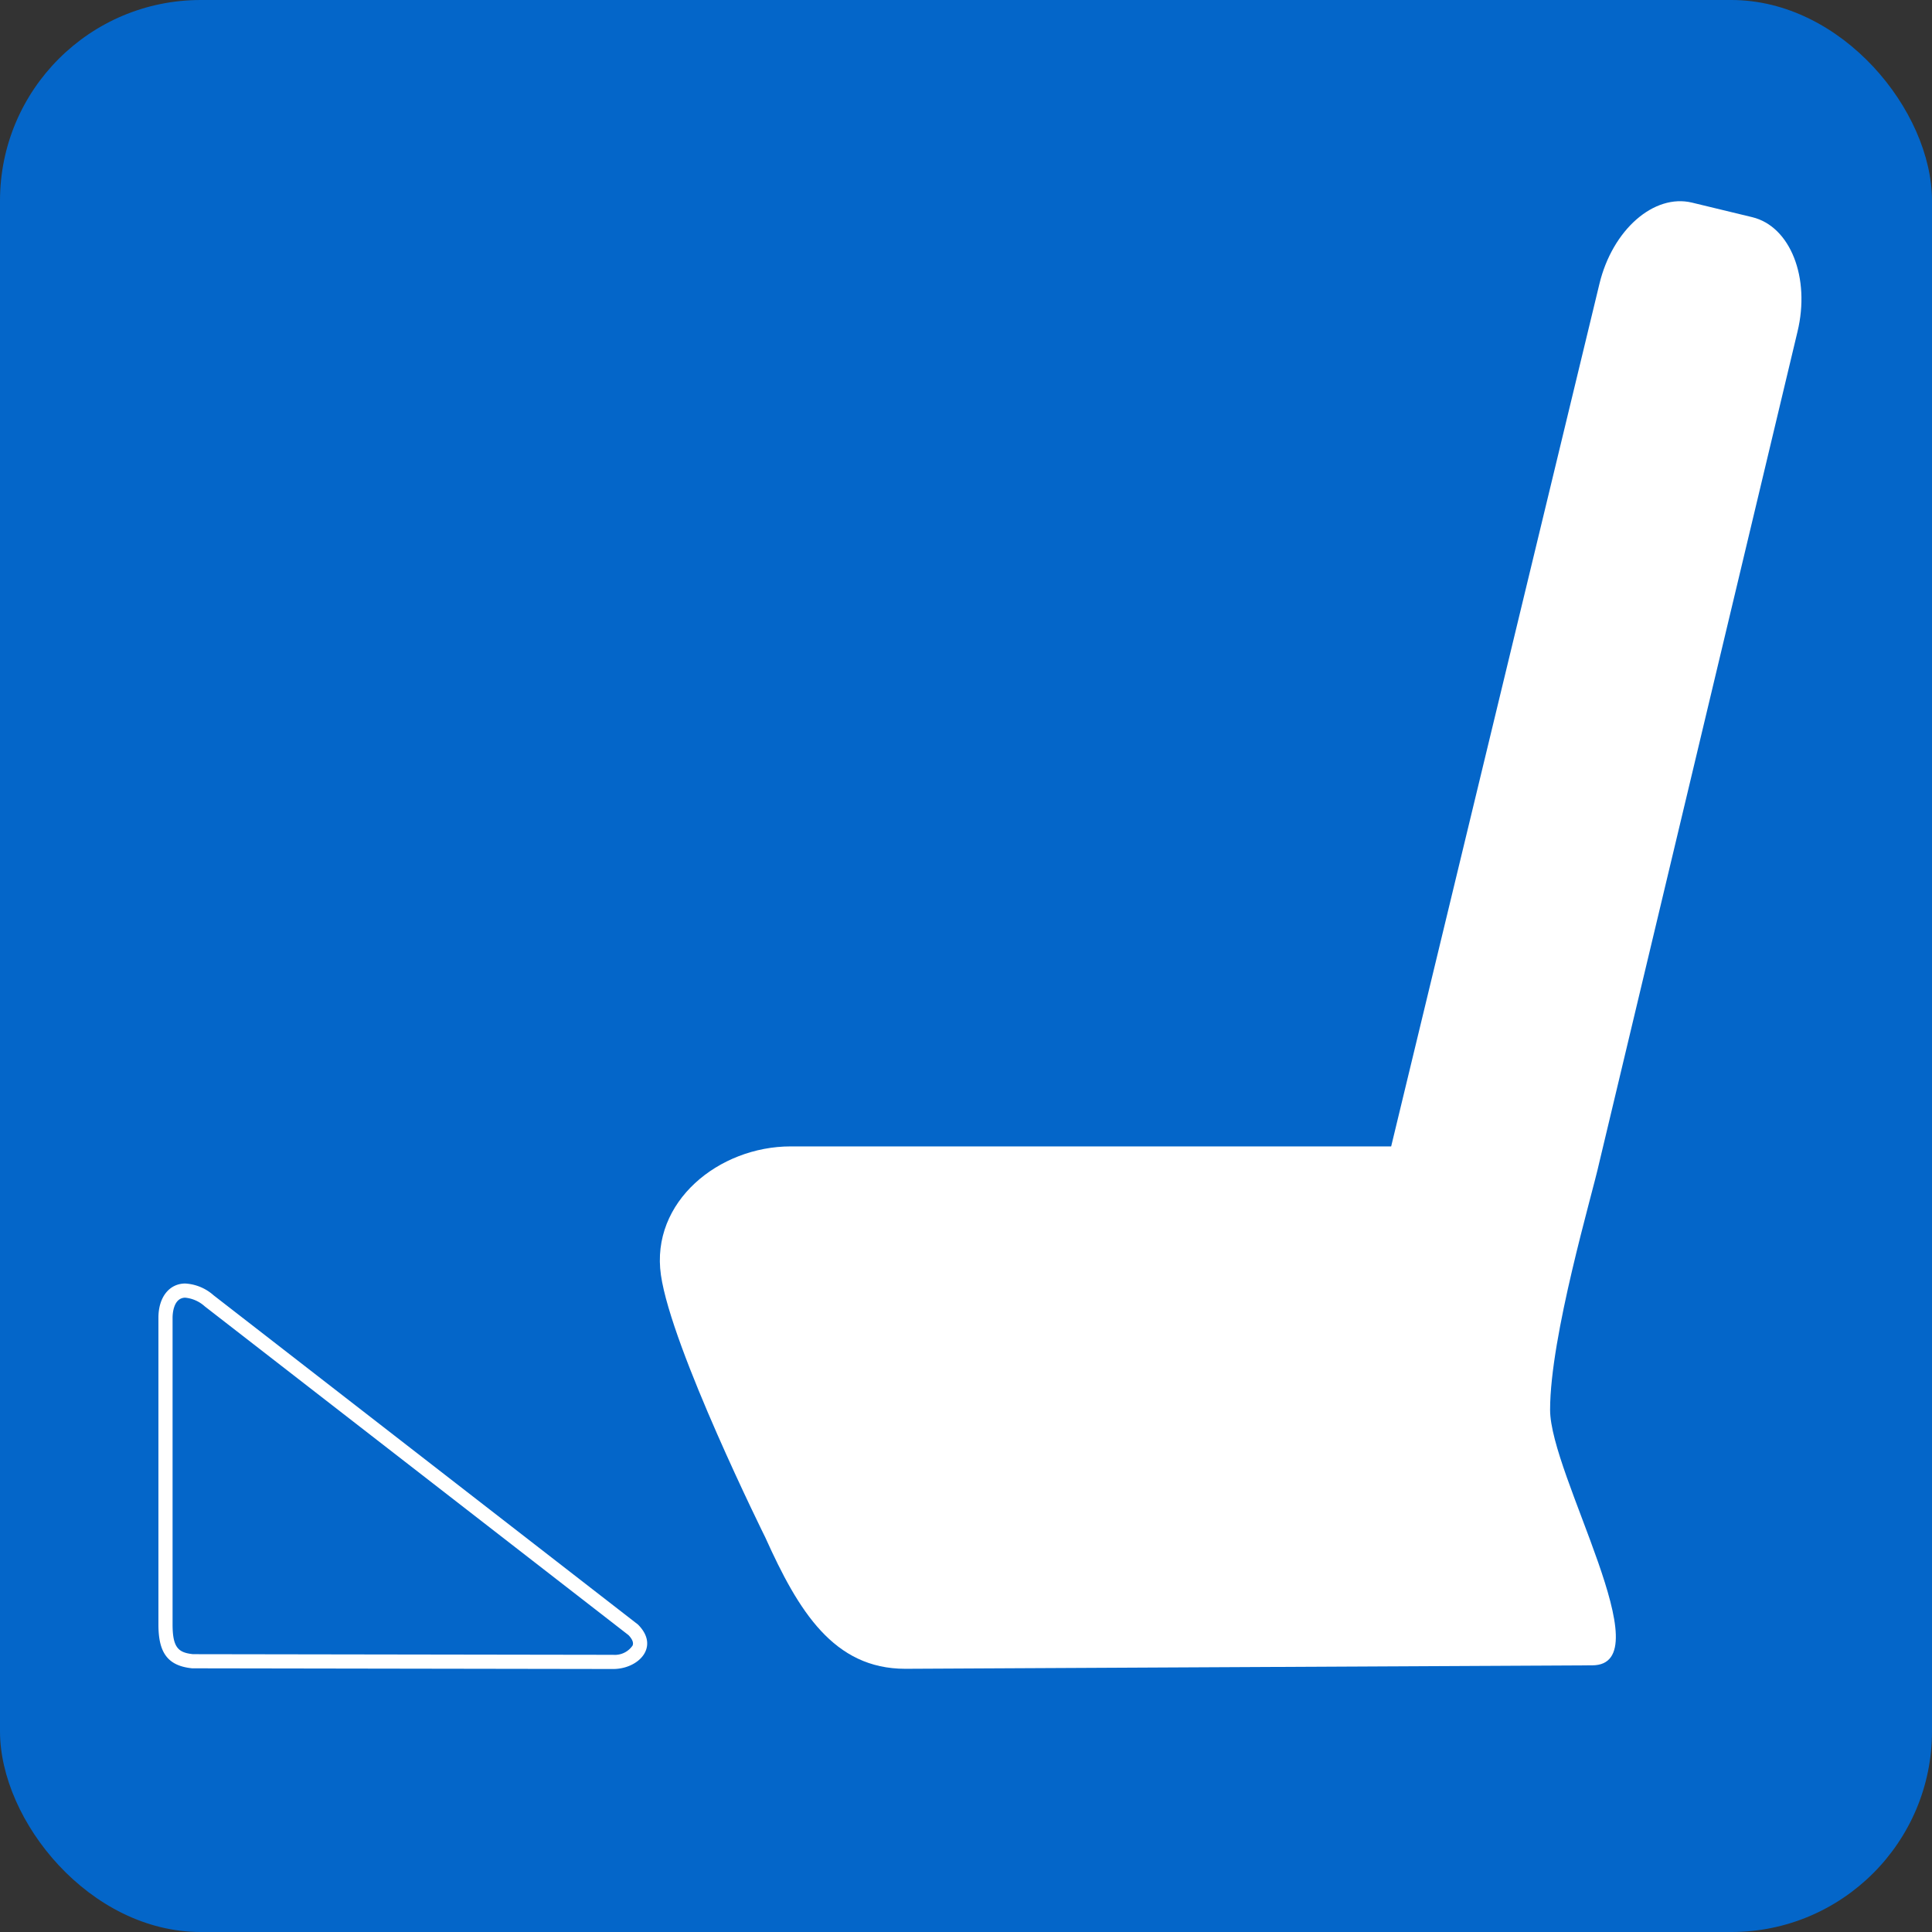
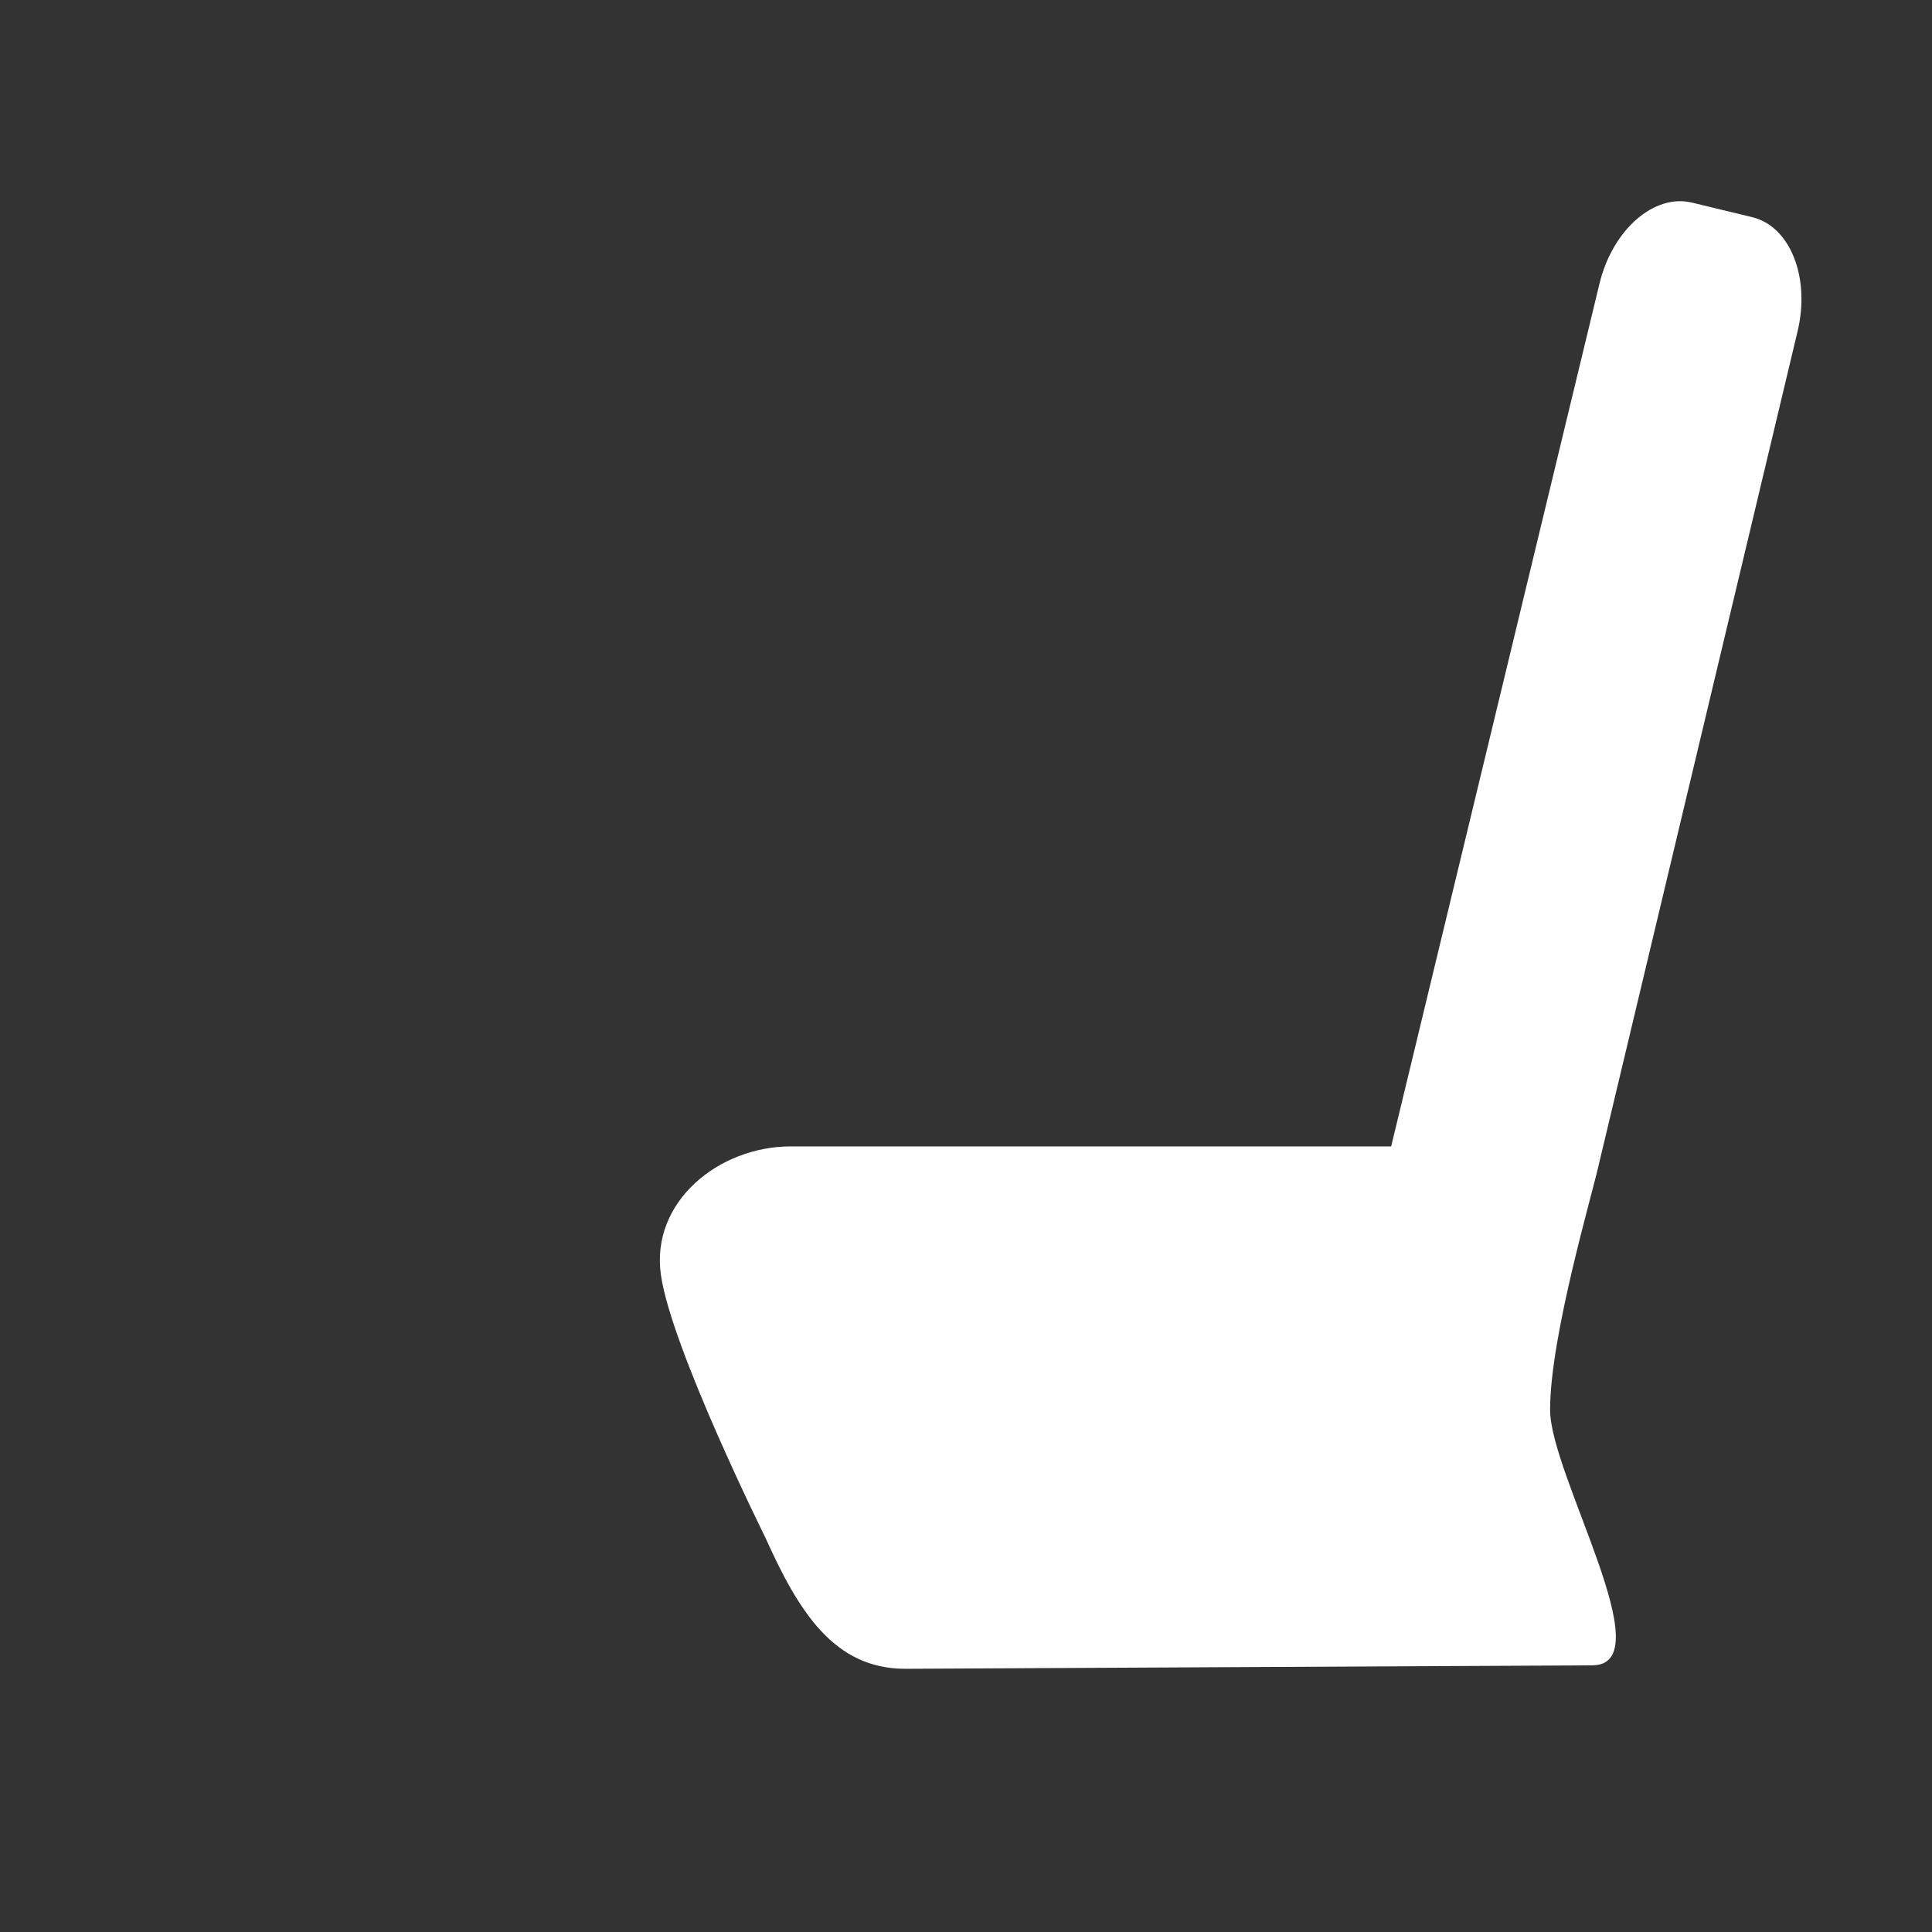
<svg xmlns="http://www.w3.org/2000/svg" width="77" height="77" viewBox="0 0 77 77">
  <rect x="0" y="0" width="77" height="77" fill="#333333" stroke="none" />
  <g id="ico_foot" transform="translate(0.385)">
-     <rect id="長方形_6507" data-name="長方形 6507" width="77" height="77" rx="8" transform="translate(-0.385)" fill="#0466c9" />
-     <path id="パス_21624" data-name="パス 21624" d="M690.021,2344.532h0a1.358,1.358,0,0,1,.774.347l16.885,13.1c.112.117.221.276.165.414a.854.854,0,0,1-.774.372h-.039l-16.71-.026c-.572-.062-.812-.248-.812-1.182v-12.226c0-.134.025-.8.511-.8m0-.565c-.64,0-1.075.542-1.075,1.365v12.226c0,1.1.348,1.646,1.347,1.746l16.739.027h.039c1.008,0,1.873-.887.986-1.773l-16.916-13.124a1.856,1.856,0,0,0-1.12-.466Z" transform="translate(-683.017 -2292.812)" fill="#fff" />
    <path id="パス_21625" data-name="パス 21625" d="M796.231,2215.456c.523-2.155-.285-4.2-1.8-4.568l-2.4-.58c-1.52-.367-3.173,1.082-3.693,3.238l-8.3,34.376H756.106c-2.857,0-5.591,2.2-5.172,5.125s4.162,10.464,4.162,10.464c1.318,2.927,2.72,5.231,5.578,5.231l27.374-.138c2.857,0-1.676-7.6-1.676-10.183,0-2.93,1.679-8.571,1.955-9.835Z" transform="translate(-724.978 -2202.232)" fill="#fff" />
  </g>
</svg>